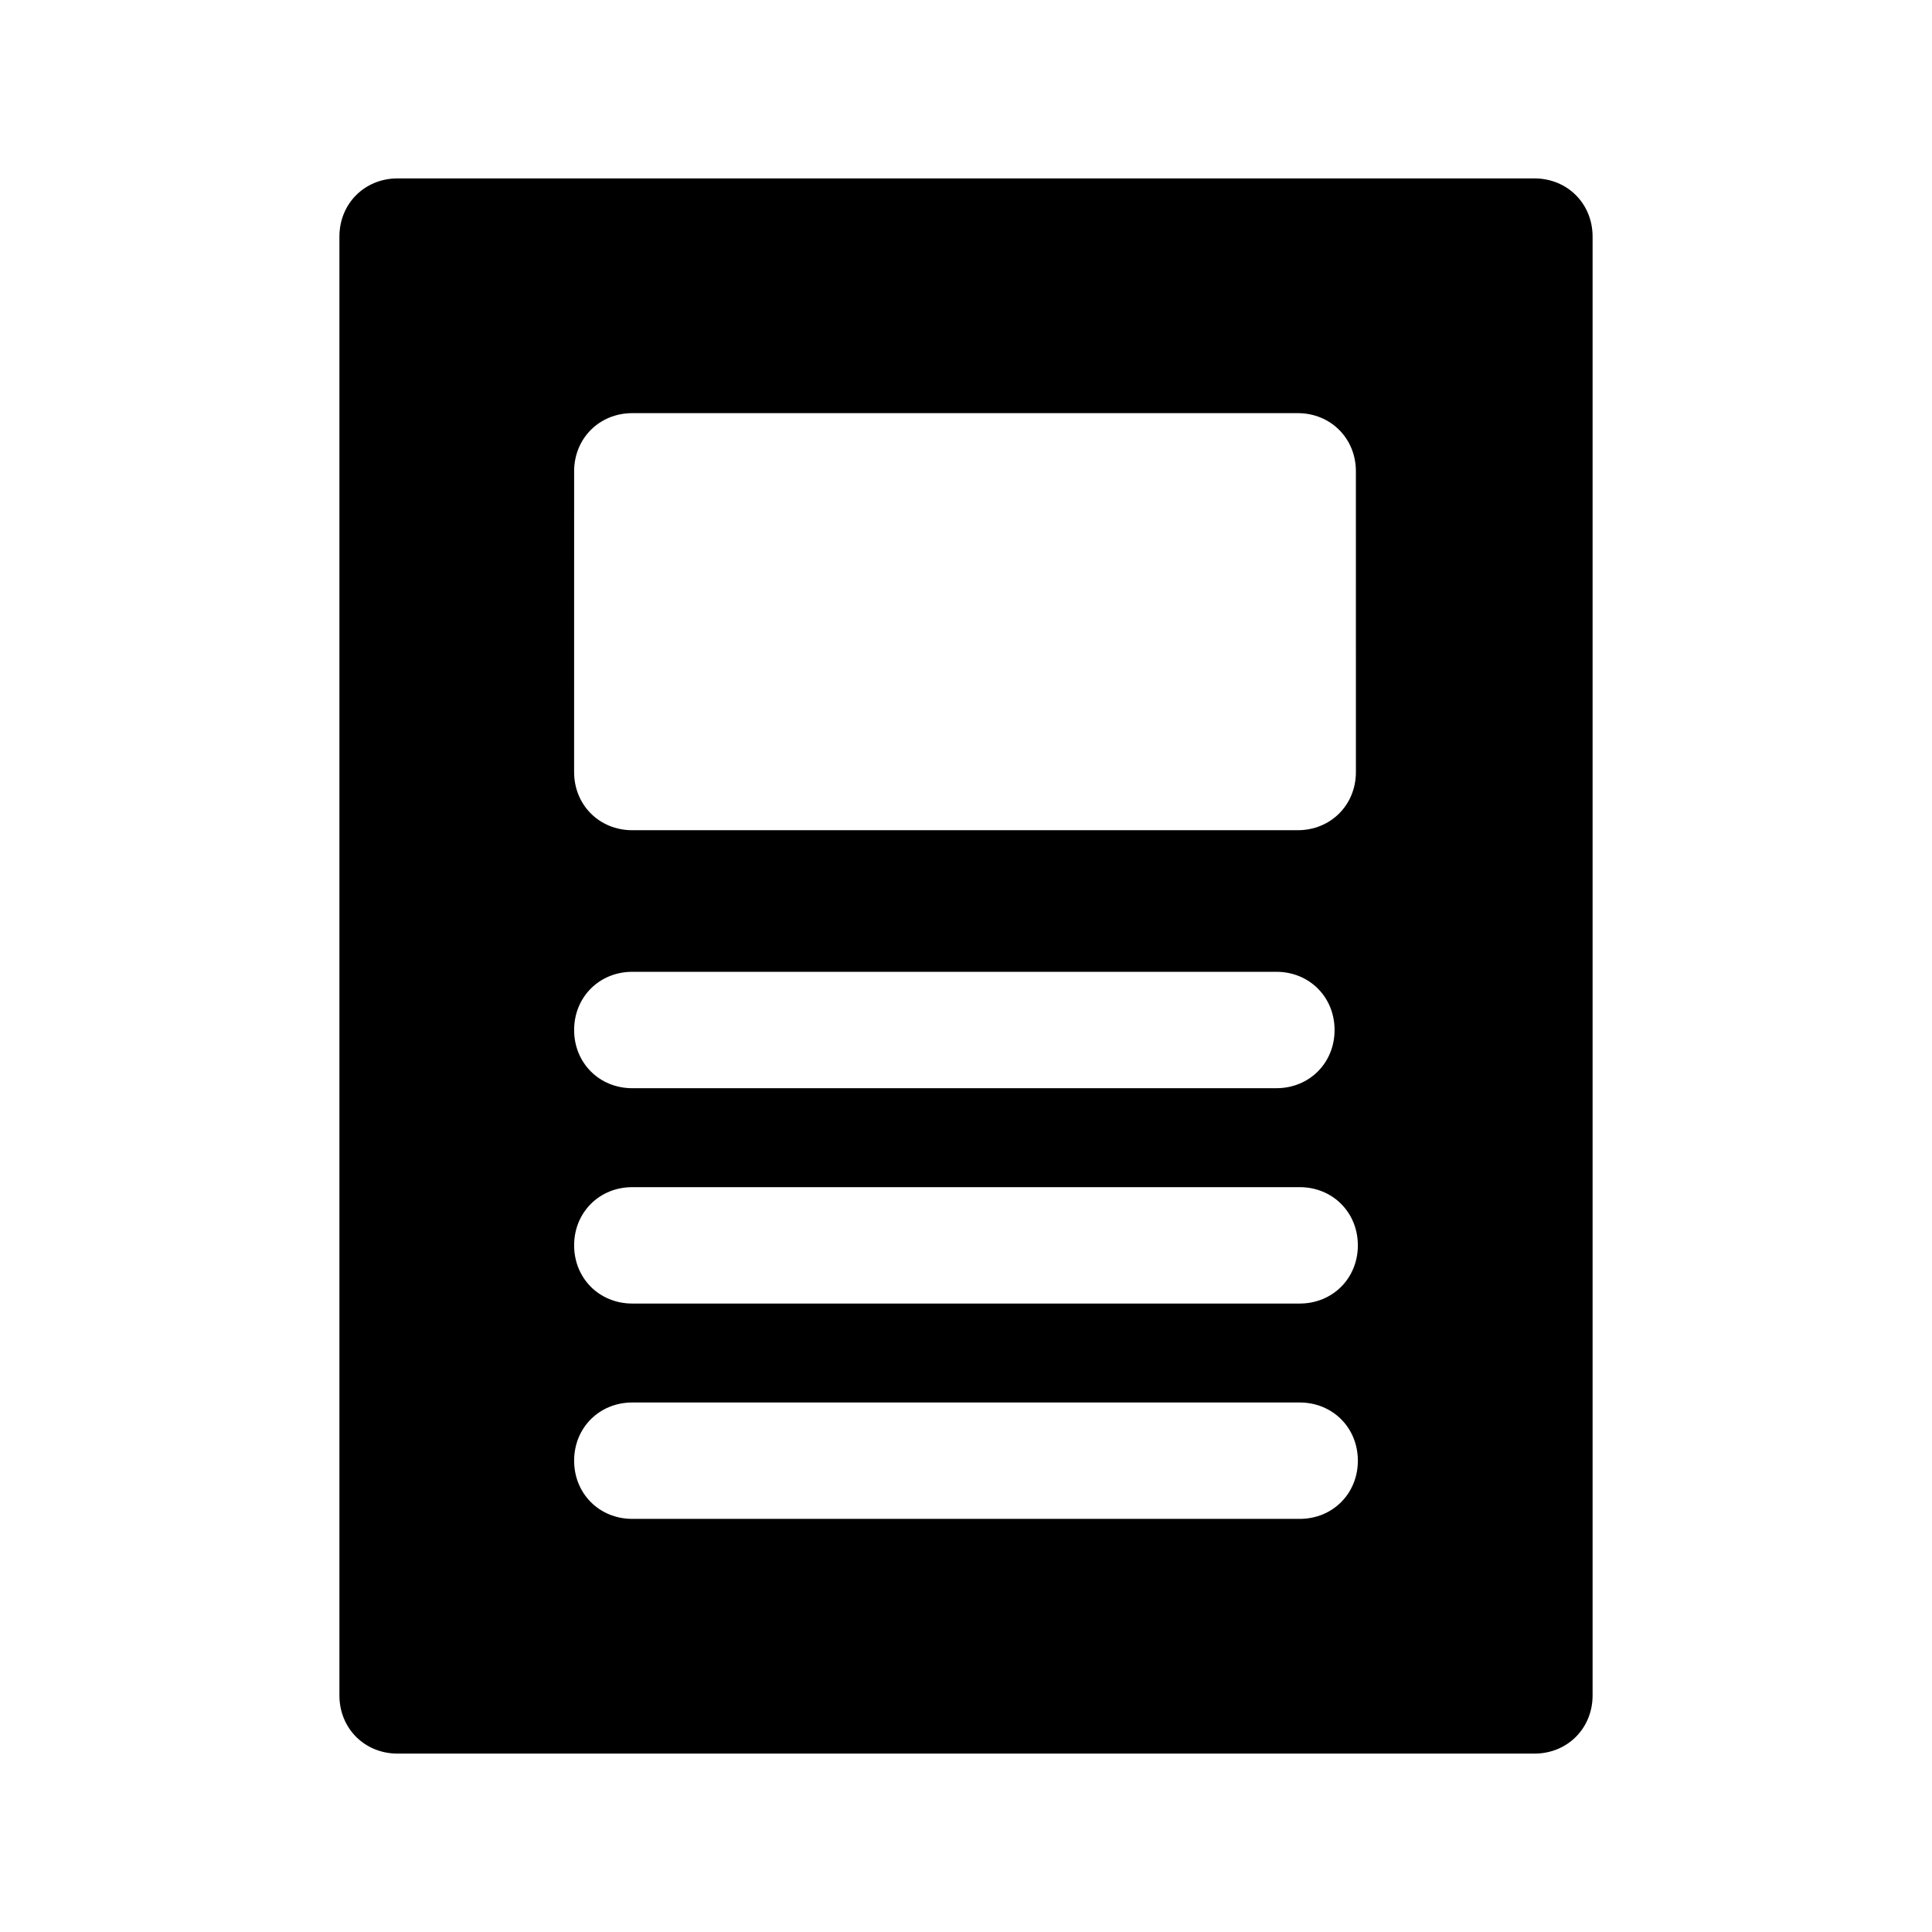
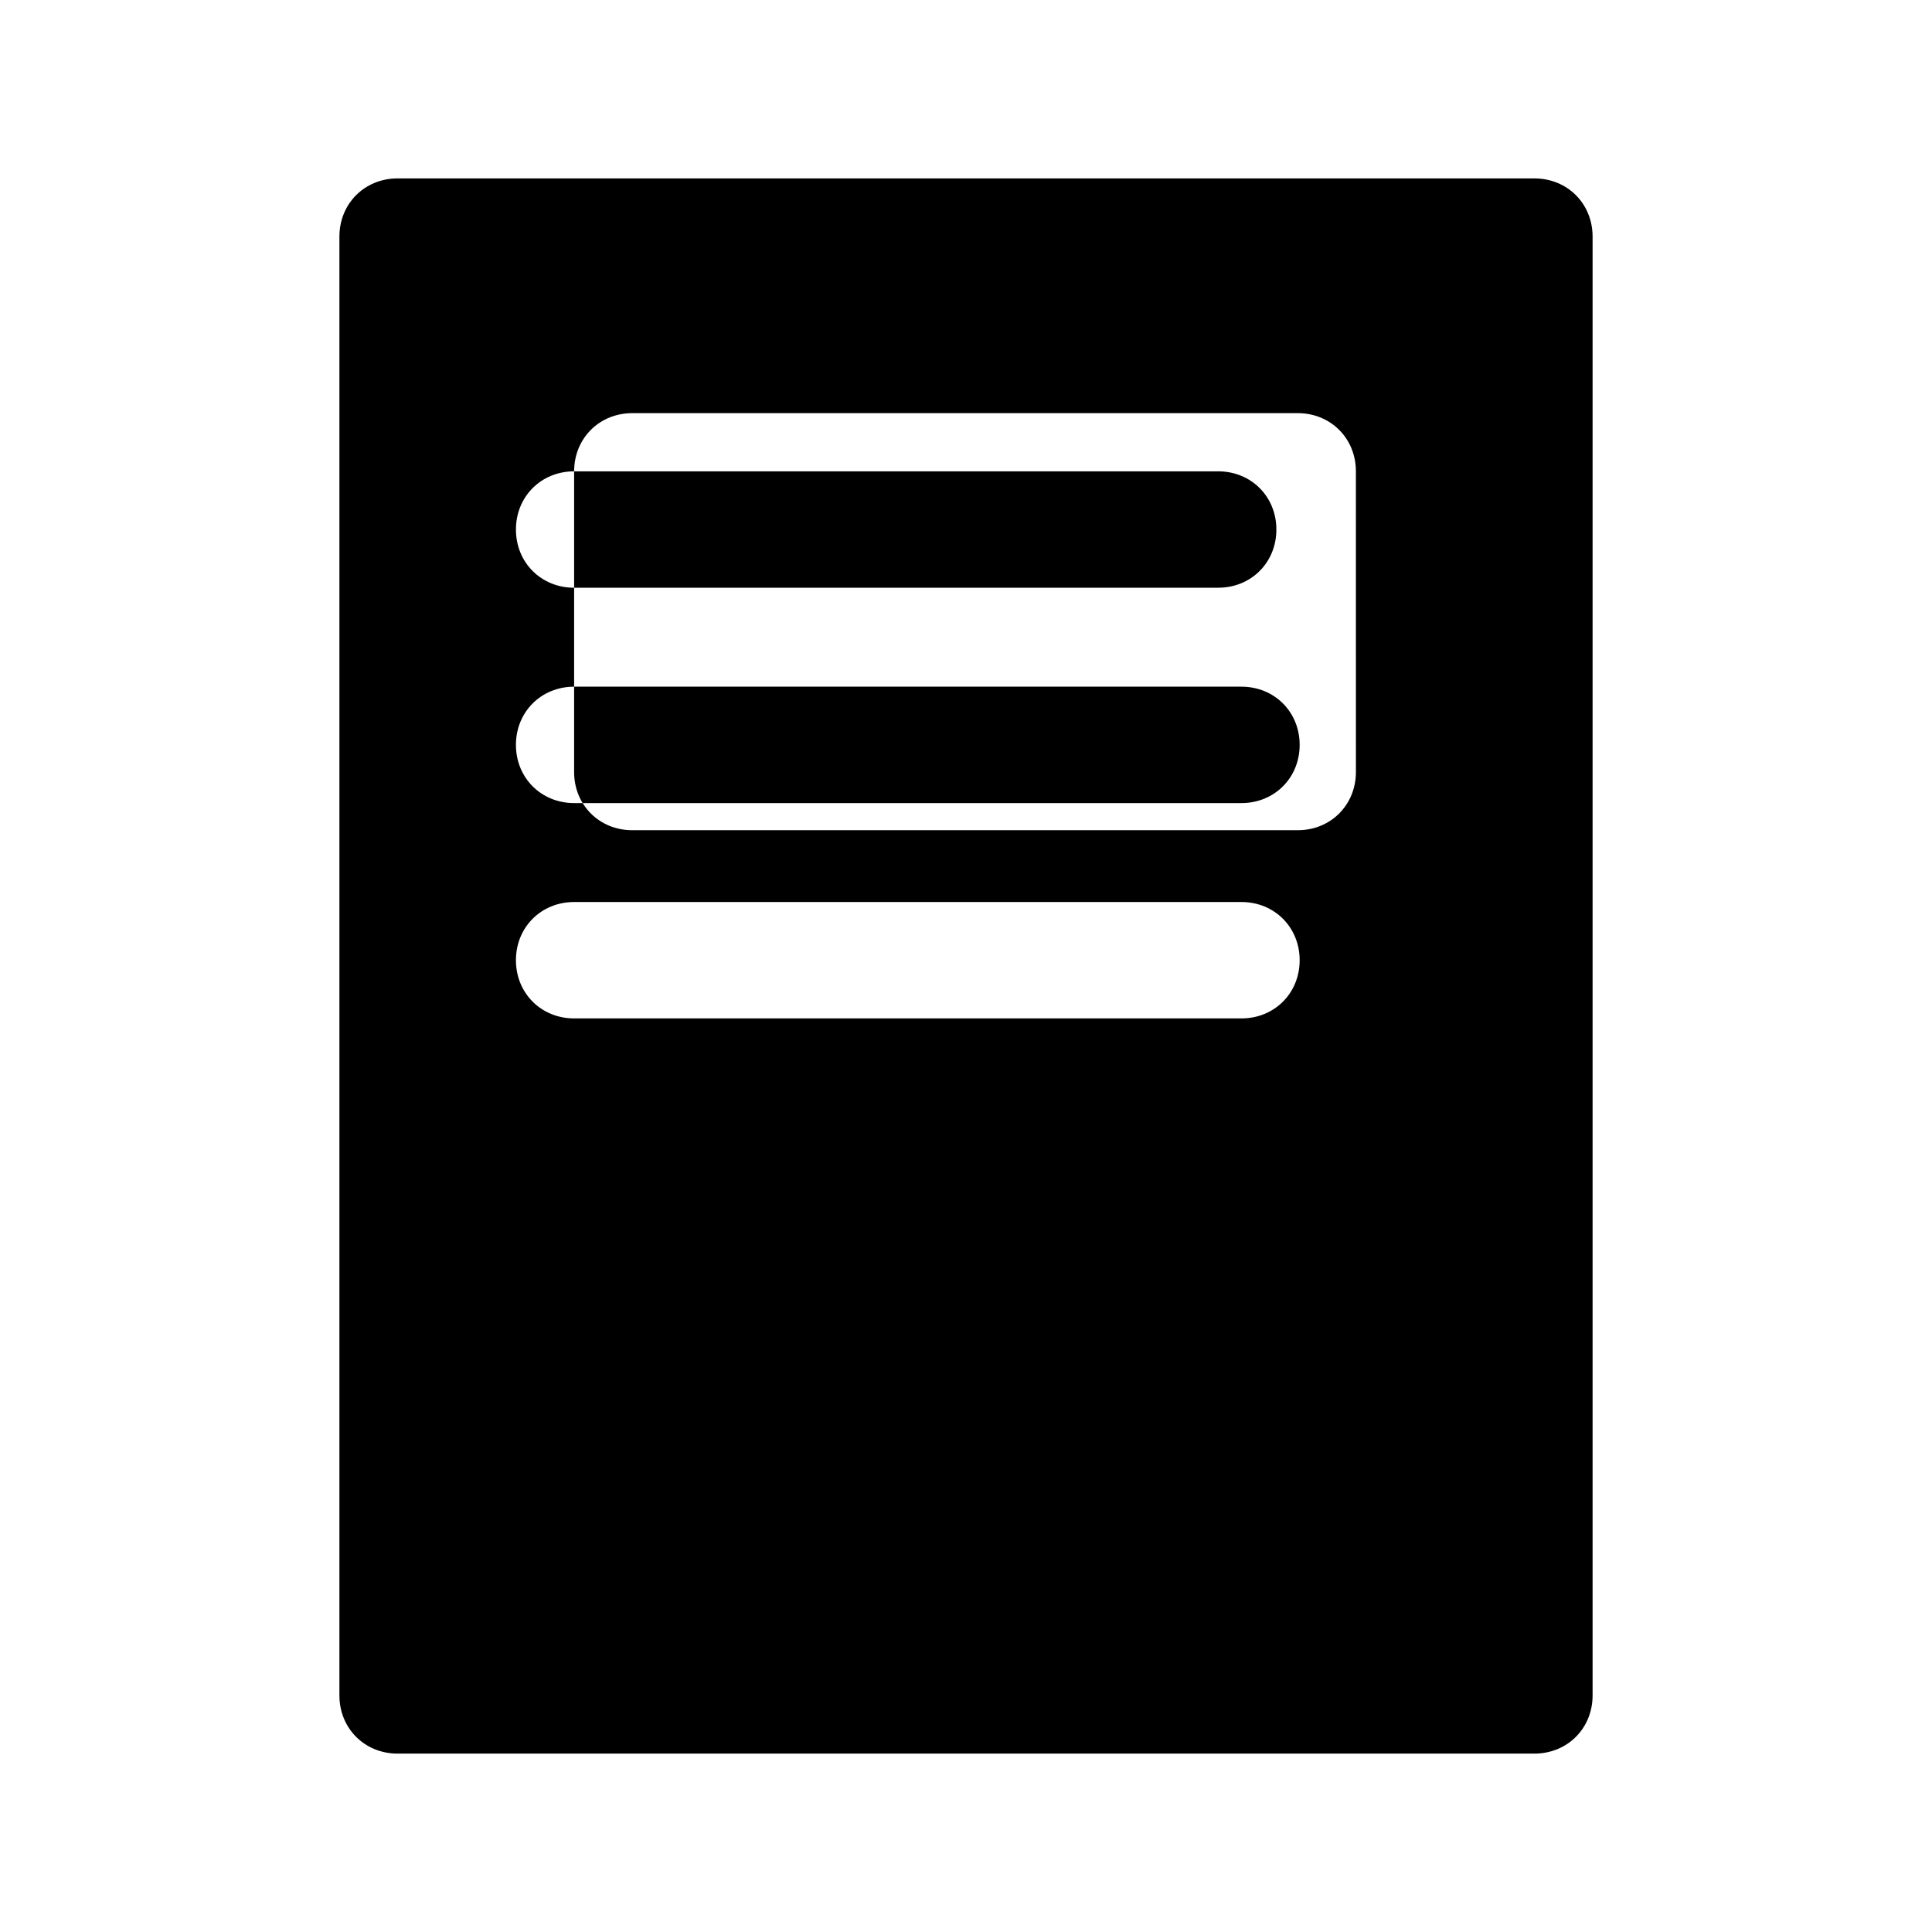
<svg xmlns="http://www.w3.org/2000/svg" fill="#000000" width="800px" height="800px" version="1.1" viewBox="144 144 512 512">
-   <path d="m550.63 191.28h-301.26c-8.738 0-15.422 6.684-15.422 15.422v386.6c0 8.738 6.684 15.422 15.422 15.422h301.26c8.738 0 15.422-6.684 15.422-15.422v-386.6c0-8.738-6.684-15.422-15.422-15.422zm-254.48 77.629c0-8.738 6.684-15.422 15.422-15.422h176.33c8.738 0 15.422 6.684 15.422 15.422l0.004 79.684c0 8.738-6.684 15.422-15.422 15.422h-176.34c-8.738 0-15.422-6.684-15.422-15.422zm15.422 132.63h170.68c8.738 0 15.422 6.684 15.422 15.422 0 8.738-6.684 15.422-15.422 15.422l-170.68 0.004c-8.738 0-15.422-6.684-15.422-15.422 0-8.742 6.684-15.426 15.422-15.426zm176.85 144.98h-176.85c-8.738 0-15.422-6.684-15.422-15.422s6.684-15.422 15.422-15.422h176.85c8.738 0 15.422 6.684 15.422 15.422s-6.684 15.422-15.422 15.422zm0-57.066h-176.85c-8.738 0-15.422-6.684-15.422-15.422 0-8.738 6.684-15.422 15.422-15.422h176.85c8.738 0 15.422 6.684 15.422 15.422 0 8.738-6.684 15.422-15.422 15.422z" />
+   <path d="m550.63 191.28h-301.26c-8.738 0-15.422 6.684-15.422 15.422v386.6c0 8.738 6.684 15.422 15.422 15.422h301.26c8.738 0 15.422-6.684 15.422-15.422v-386.6c0-8.738-6.684-15.422-15.422-15.422zm-254.48 77.629c0-8.738 6.684-15.422 15.422-15.422h176.33c8.738 0 15.422 6.684 15.422 15.422l0.004 79.684c0 8.738-6.684 15.422-15.422 15.422h-176.34c-8.738 0-15.422-6.684-15.422-15.422zh170.68c8.738 0 15.422 6.684 15.422 15.422 0 8.738-6.684 15.422-15.422 15.422l-170.68 0.004c-8.738 0-15.422-6.684-15.422-15.422 0-8.742 6.684-15.426 15.422-15.426zm176.85 144.98h-176.85c-8.738 0-15.422-6.684-15.422-15.422s6.684-15.422 15.422-15.422h176.85c8.738 0 15.422 6.684 15.422 15.422s-6.684 15.422-15.422 15.422zm0-57.066h-176.85c-8.738 0-15.422-6.684-15.422-15.422 0-8.738 6.684-15.422 15.422-15.422h176.85c8.738 0 15.422 6.684 15.422 15.422 0 8.738-6.684 15.422-15.422 15.422z" />
</svg>